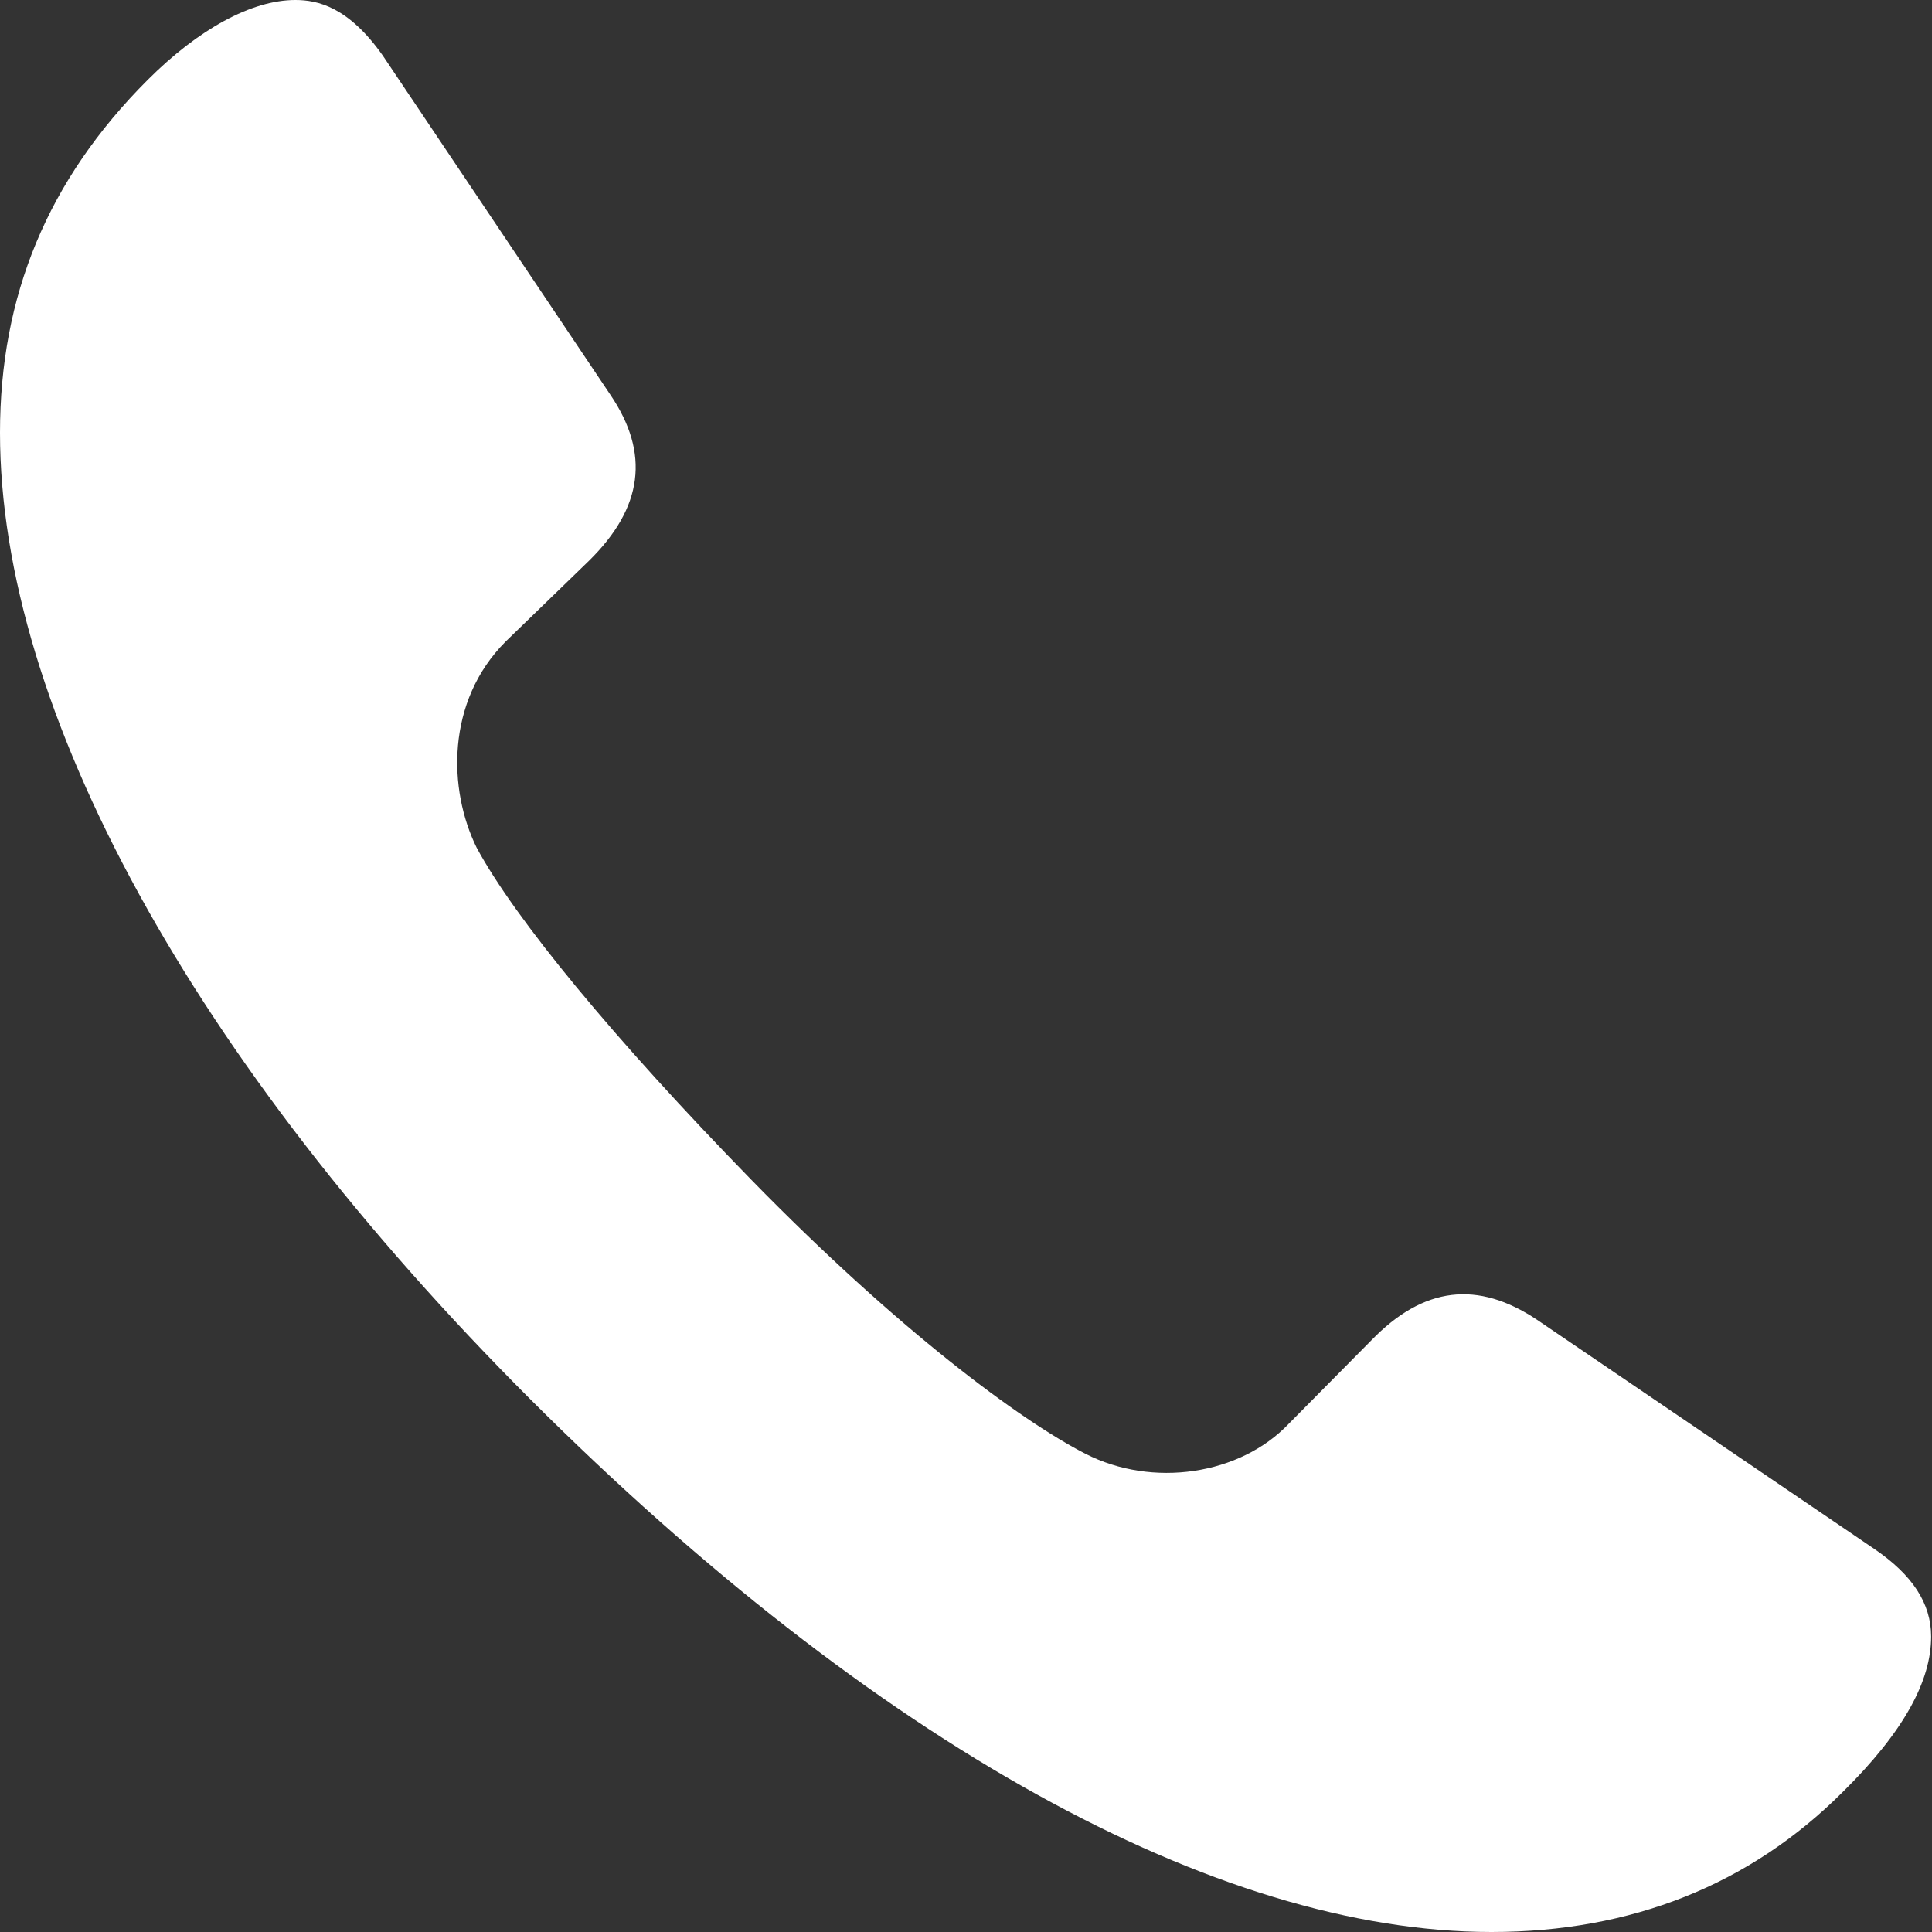
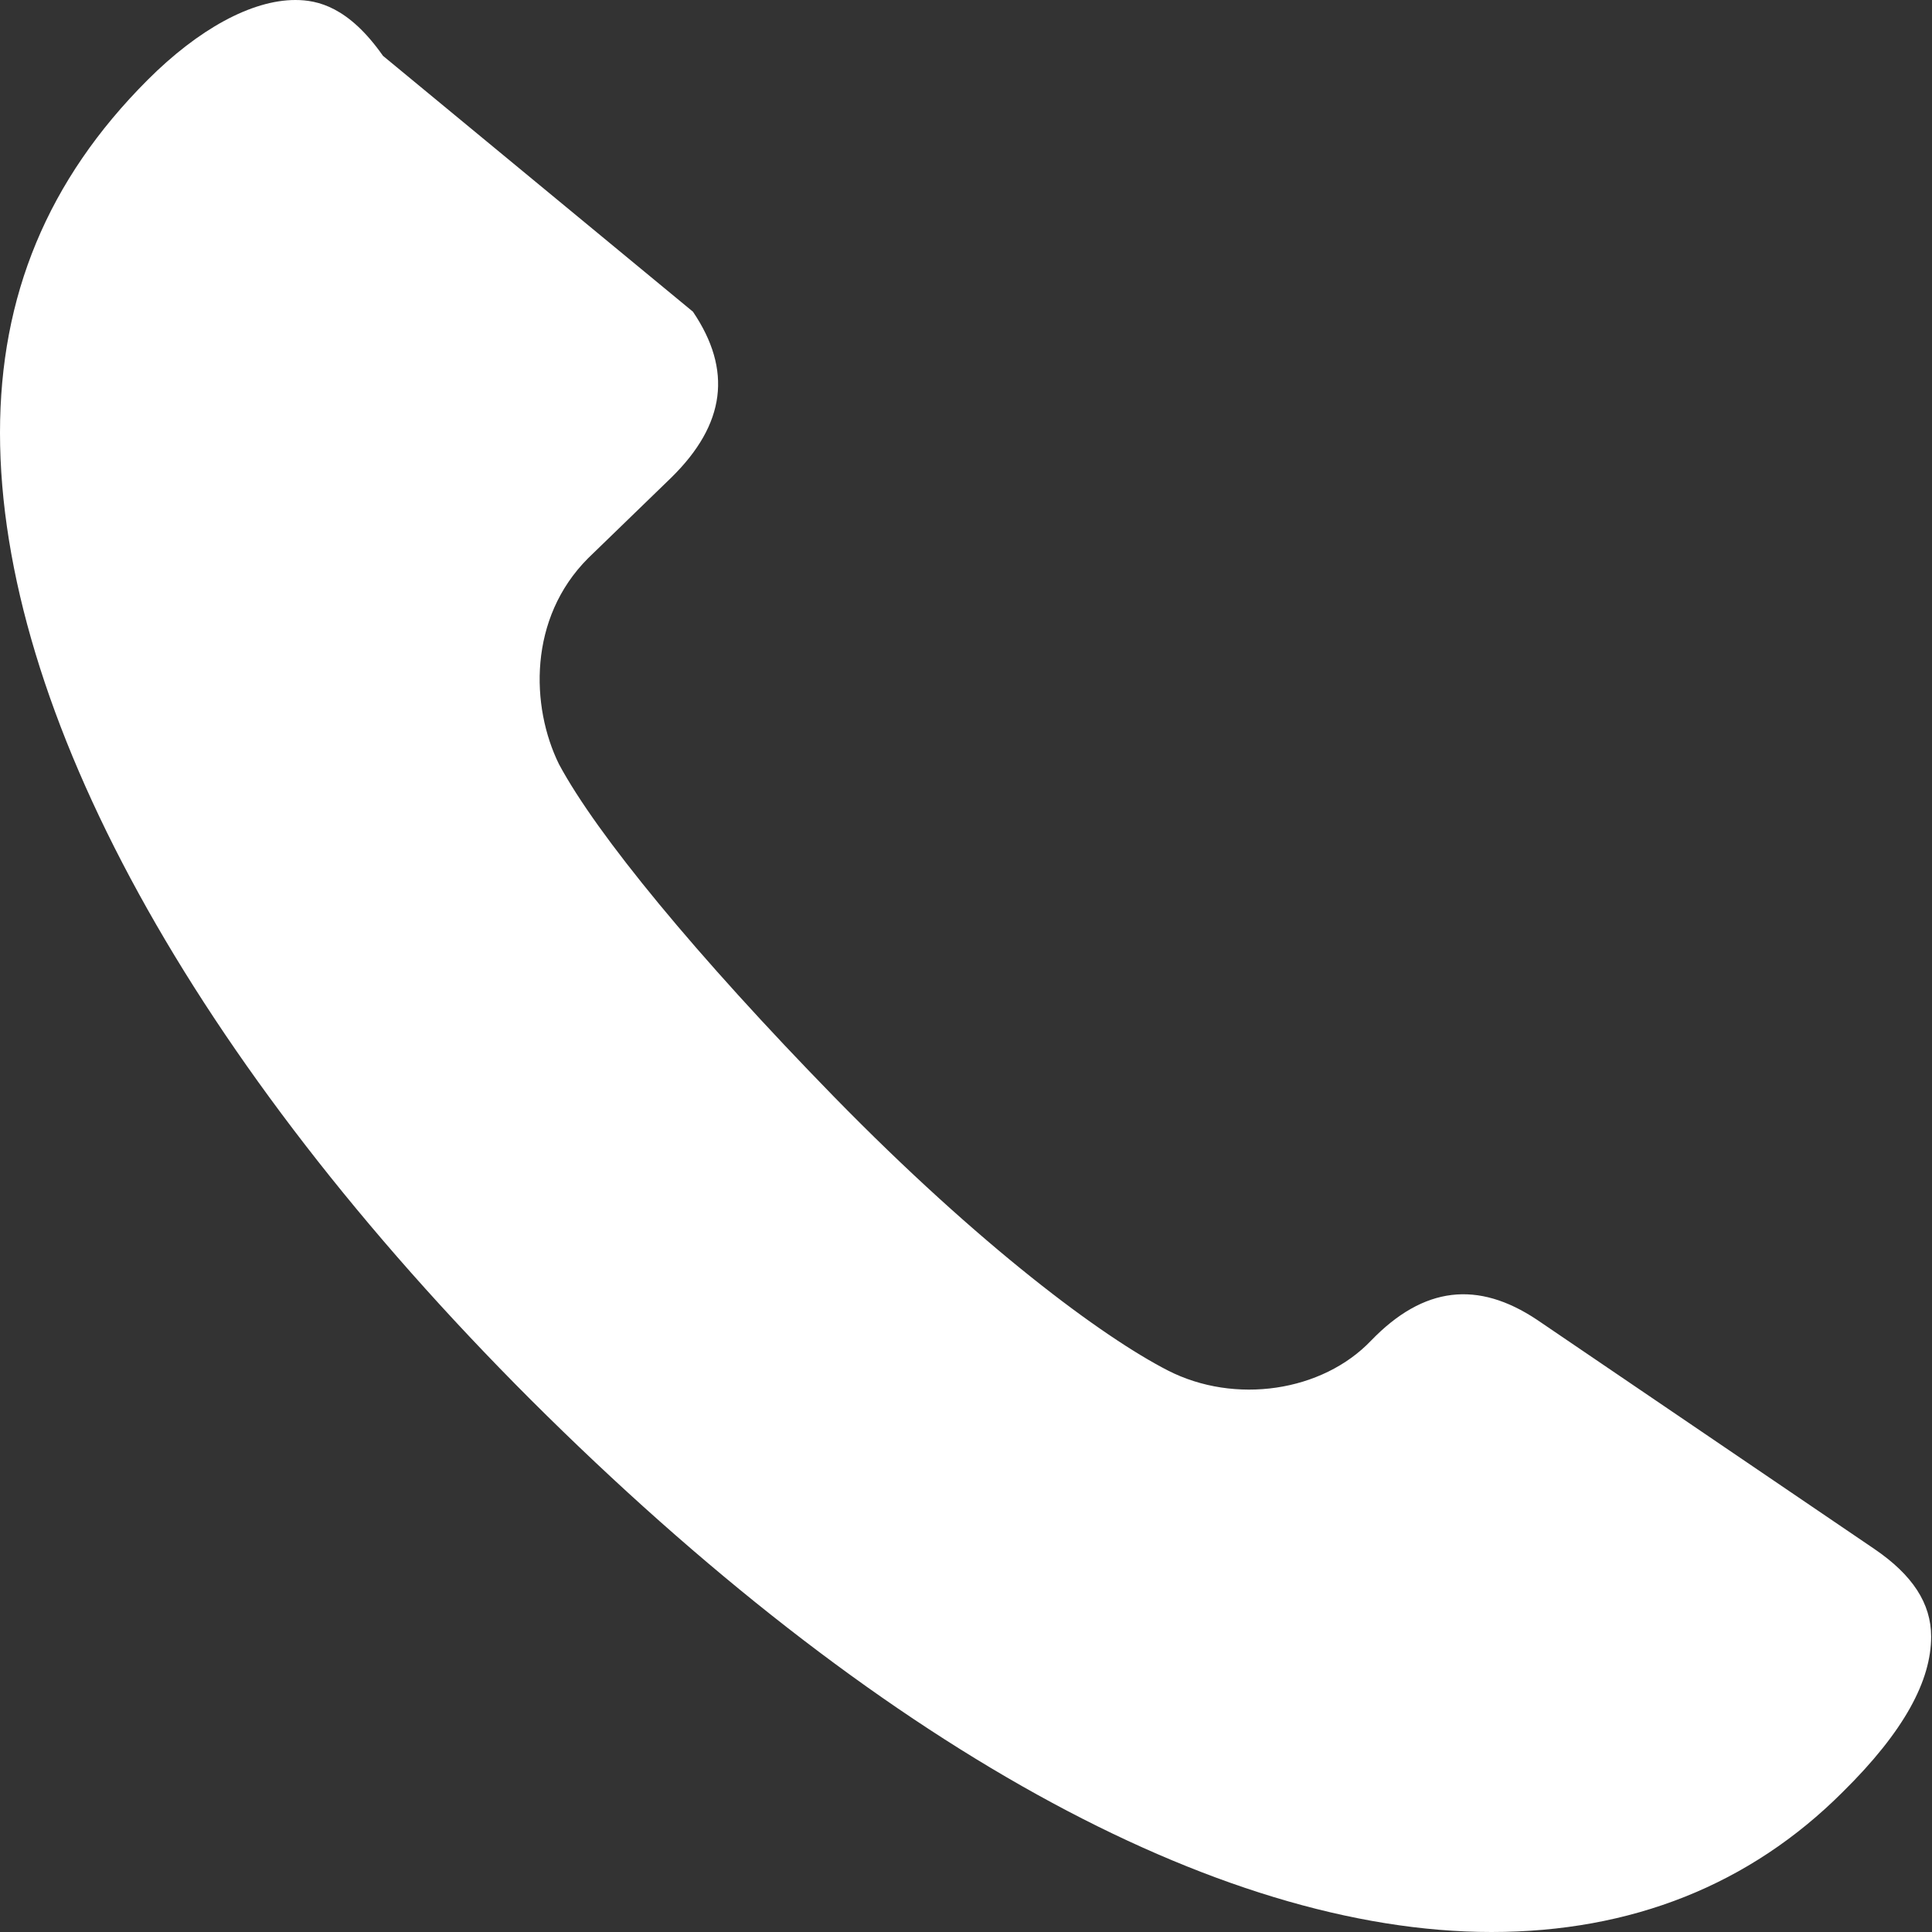
<svg xmlns="http://www.w3.org/2000/svg" version="1.1" viewBox="0 0 22.5 22.5">
  <rect x="0" y="0" width="22.5" height="22.5" fill="#333333" stroke="none" />
  <defs>
    <style>
      .cls-1 {
        fill: #fff;
      }
    </style>
  </defs>
  <g>
    <g id="Layer_1">
-       <path class="cls-1" d="M3.44,0c-.51,0-1.13.34-1.72.93C.55,2.1,0,3.45,0,5.04c0,3.23,2.25,7.33,6.18,11.26,4.01,4,7.99,6.2,11.19,6.2,1.63,0,3.01-.55,4.09-1.63.72-.71,1.03-1.3,1.03-1.81,0-.39-.22-.72-.66-1.02h0s-3.93-2.67-3.93-2.67c-.69-.46-1.32-.39-1.93.24l-.96.97c-.57.6-1.59.75-2.37.35-.76-.39-2.18-1.44-3.89-3.19-1.6-1.64-2.76-3.05-3.2-3.87-.33-.67-.36-1.7.34-2.4l.97-.94c.63-.62.71-1.25.25-1.93L4.46.65c-.4-.57-.76-.65-1.02-.65Z" />
+       <path class="cls-1" d="M3.44,0c-.51,0-1.13.34-1.72.93C.55,2.1,0,3.45,0,5.04c0,3.23,2.25,7.33,6.18,11.26,4.01,4,7.99,6.2,11.19,6.2,1.63,0,3.01-.55,4.09-1.63.72-.71,1.03-1.3,1.03-1.81,0-.39-.22-.72-.66-1.02h0s-3.93-2.67-3.93-2.67c-.69-.46-1.32-.39-1.93.24c-.57.6-1.59.75-2.37.35-.76-.39-2.18-1.44-3.89-3.19-1.6-1.64-2.76-3.05-3.2-3.87-.33-.67-.36-1.7.34-2.4l.97-.94c.63-.62.71-1.25.25-1.93L4.46.65c-.4-.57-.76-.65-1.02-.65Z" />
    </g>
  </g>
</svg>